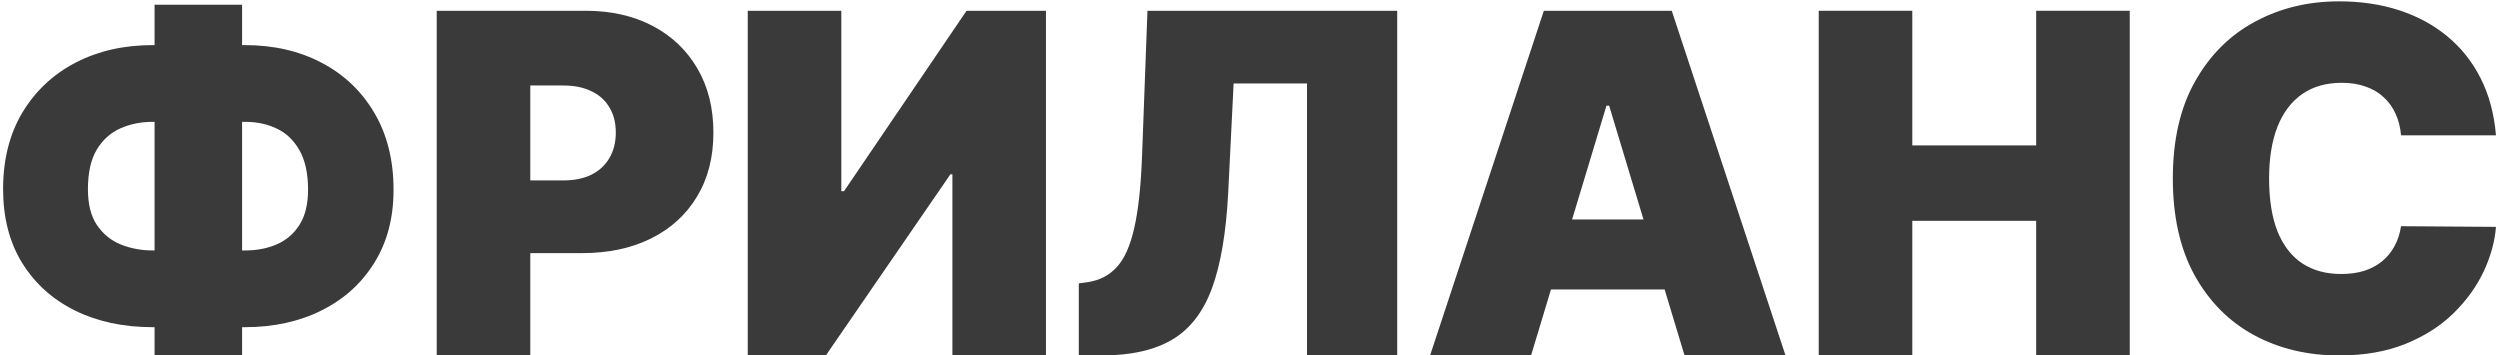
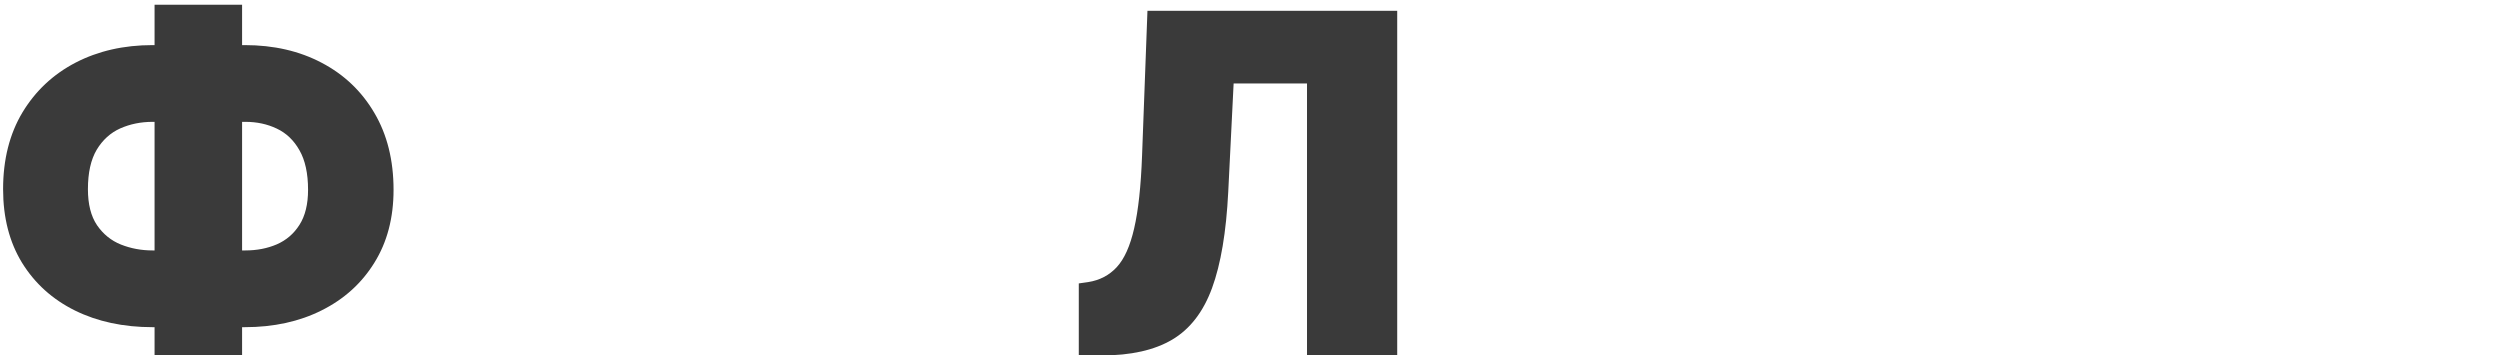
<svg xmlns="http://www.w3.org/2000/svg" width="422" height="60" viewBox="0 0 422 60" fill="none">
  <path d="M25.75 7.614H41.318C46.205 7.614 50.532 8.608 54.301 10.597C58.089 12.585 61.053 15.407 63.193 19.062C65.352 22.718 66.432 27.046 66.432 32.045C66.432 36.78 65.352 40.881 63.193 44.347C61.053 47.812 58.089 50.492 54.301 52.386C50.532 54.28 46.205 55.227 41.318 55.227H25.75C20.826 55.227 16.46 54.29 12.653 52.415C8.866 50.54 5.892 47.86 3.733 44.375C1.593 40.89 0.523 36.742 0.523 31.932C0.523 26.932 1.612 22.614 3.79 18.977C5.987 15.341 8.979 12.538 12.767 10.568C16.574 8.599 20.901 7.614 25.75 7.614ZM25.75 20.568C23.78 20.568 21.962 20.938 20.295 21.676C18.648 22.415 17.322 23.617 16.318 25.284C15.333 26.951 14.841 29.167 14.841 31.932C14.841 34.47 15.352 36.496 16.375 38.011C17.417 39.526 18.761 40.616 20.409 41.278C22.076 41.941 23.856 42.273 25.75 42.273H41.432C43.364 42.273 45.125 41.932 46.716 41.25C48.326 40.549 49.604 39.451 50.551 37.955C51.517 36.439 52 34.47 52 32.045C52 29.28 51.517 27.055 50.551 25.369C49.604 23.684 48.326 22.462 46.716 21.705C45.125 20.947 43.364 20.568 41.432 20.568H25.75ZM40.864 0.795V60H26.091V0.795H40.864Z" fill="#3A3A3A" />
-   <path d="M73.719 60V1.818H98.832C103.151 1.818 106.929 2.67 110.168 4.375C113.406 6.08 115.925 8.475 117.724 11.562C119.524 14.65 120.423 18.258 120.423 22.386C120.423 26.553 119.495 30.161 117.639 33.21C115.802 36.26 113.217 38.608 109.883 40.256C106.569 41.903 102.696 42.727 98.264 42.727H83.264V30.455H95.082C96.938 30.455 98.52 30.133 99.827 29.489C101.152 28.826 102.166 27.888 102.866 26.676C103.586 25.464 103.946 24.034 103.946 22.386C103.946 20.72 103.586 19.299 102.866 18.125C102.166 16.932 101.152 16.023 99.827 15.398C98.52 14.754 96.938 14.432 95.082 14.432H89.514V60H73.719Z" fill="#3A3A3A" />
-   <path d="M126.219 1.818H142.014V32.273H142.469L163.151 1.818H176.56V60H160.764V29.432H160.423L139.401 60H126.219V1.818Z" fill="#3A3A3A" />
  <path d="M182.099 60V47.841L183.69 47.614C185.622 47.311 187.223 46.477 188.491 45.114C189.779 43.731 190.764 41.544 191.446 38.551C192.147 35.54 192.592 31.439 192.781 26.25L193.69 1.818H235.849V60H220.622V14.091H208.236L207.327 32.386C206.986 39.167 206.077 44.574 204.599 48.608C203.122 52.642 200.878 55.549 197.866 57.33C194.855 59.11 190.887 60 185.963 60H182.099Z" fill="#3A3A3A" />
-   <path d="M258.442 60H241.396L260.601 1.818H282.192L301.396 60H284.351L271.624 17.841H271.169L258.442 60ZM255.26 37.045H287.305V48.864H255.26V37.045Z" fill="#3A3A3A" />
-   <path d="M307 60V1.818H322.795V24.546H343.705V1.818H359.5V60H343.705V37.273H322.795V60H307Z" fill="#3A3A3A" />
-   <path d="M421.318 22.841H405.295C405.182 21.515 404.879 20.312 404.386 19.233C403.913 18.153 403.25 17.225 402.398 16.449C401.564 15.653 400.551 15.047 399.358 14.631C398.165 14.195 396.811 13.977 395.295 13.977C392.644 13.977 390.4 14.621 388.562 15.909C386.744 17.197 385.362 19.044 384.415 21.449C383.487 23.854 383.023 26.742 383.023 30.114C383.023 33.674 383.496 36.657 384.443 39.062C385.409 41.449 386.801 43.248 388.619 44.46C390.437 45.653 392.625 46.25 395.182 46.25C396.64 46.25 397.947 46.07 399.102 45.71C400.258 45.331 401.261 44.792 402.114 44.091C402.966 43.39 403.657 42.547 404.187 41.562C404.737 40.559 405.106 39.432 405.295 38.182L421.318 38.295C421.129 40.758 420.437 43.267 419.244 45.824C418.051 48.362 416.356 50.71 414.159 52.869C411.981 55.01 409.282 56.733 406.062 58.04C402.843 59.347 399.102 60 394.841 60C389.5 60 384.708 58.854 380.466 56.562C376.242 54.271 372.9 50.9 370.437 46.449C367.994 41.998 366.773 36.553 366.773 30.114C366.773 23.636 368.023 18.182 370.523 13.75C373.023 9.299 376.394 5.938 380.636 3.665C384.879 1.373 389.614 0.227 394.841 0.227C398.515 0.227 401.896 0.729 404.983 1.733C408.07 2.737 410.778 4.205 413.108 6.136C415.437 8.049 417.312 10.407 418.733 13.21C420.153 16.013 421.015 19.224 421.318 22.841Z" fill="#3A3A3A" />
</svg>